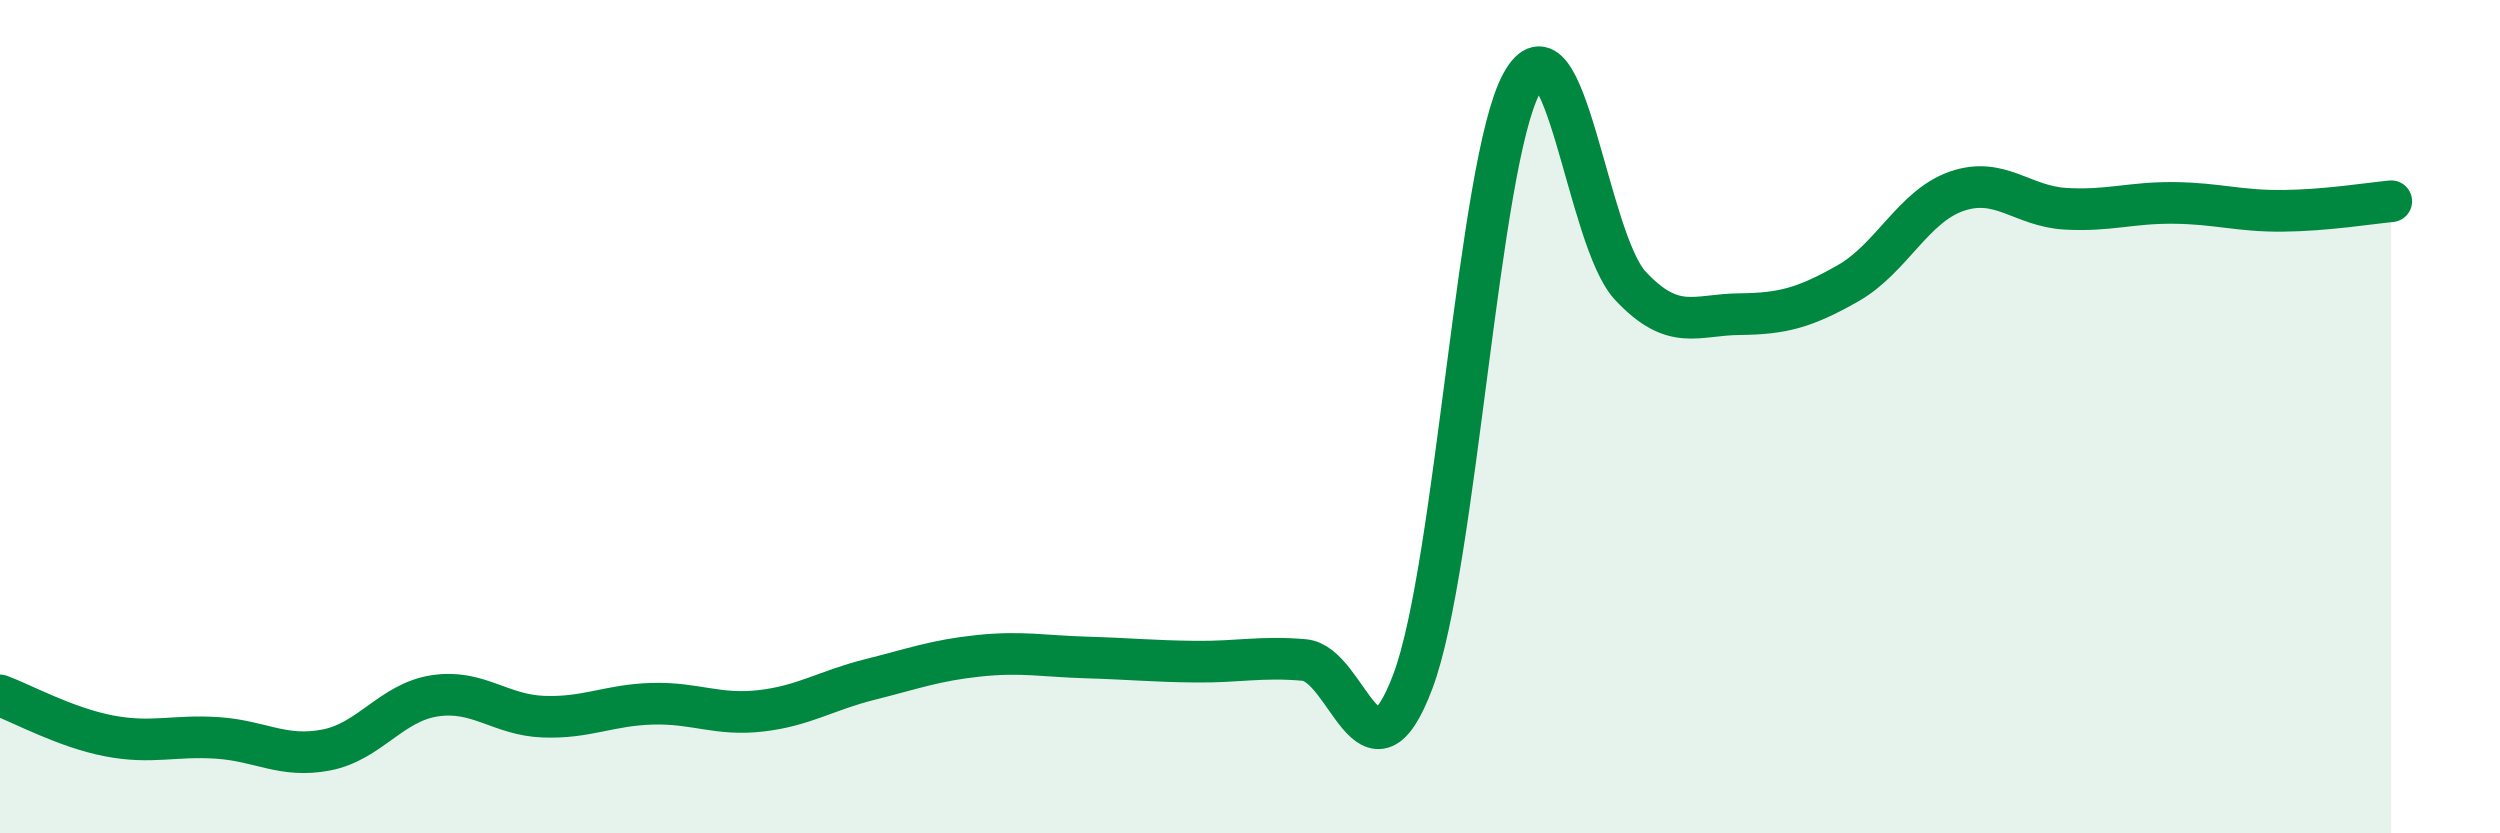
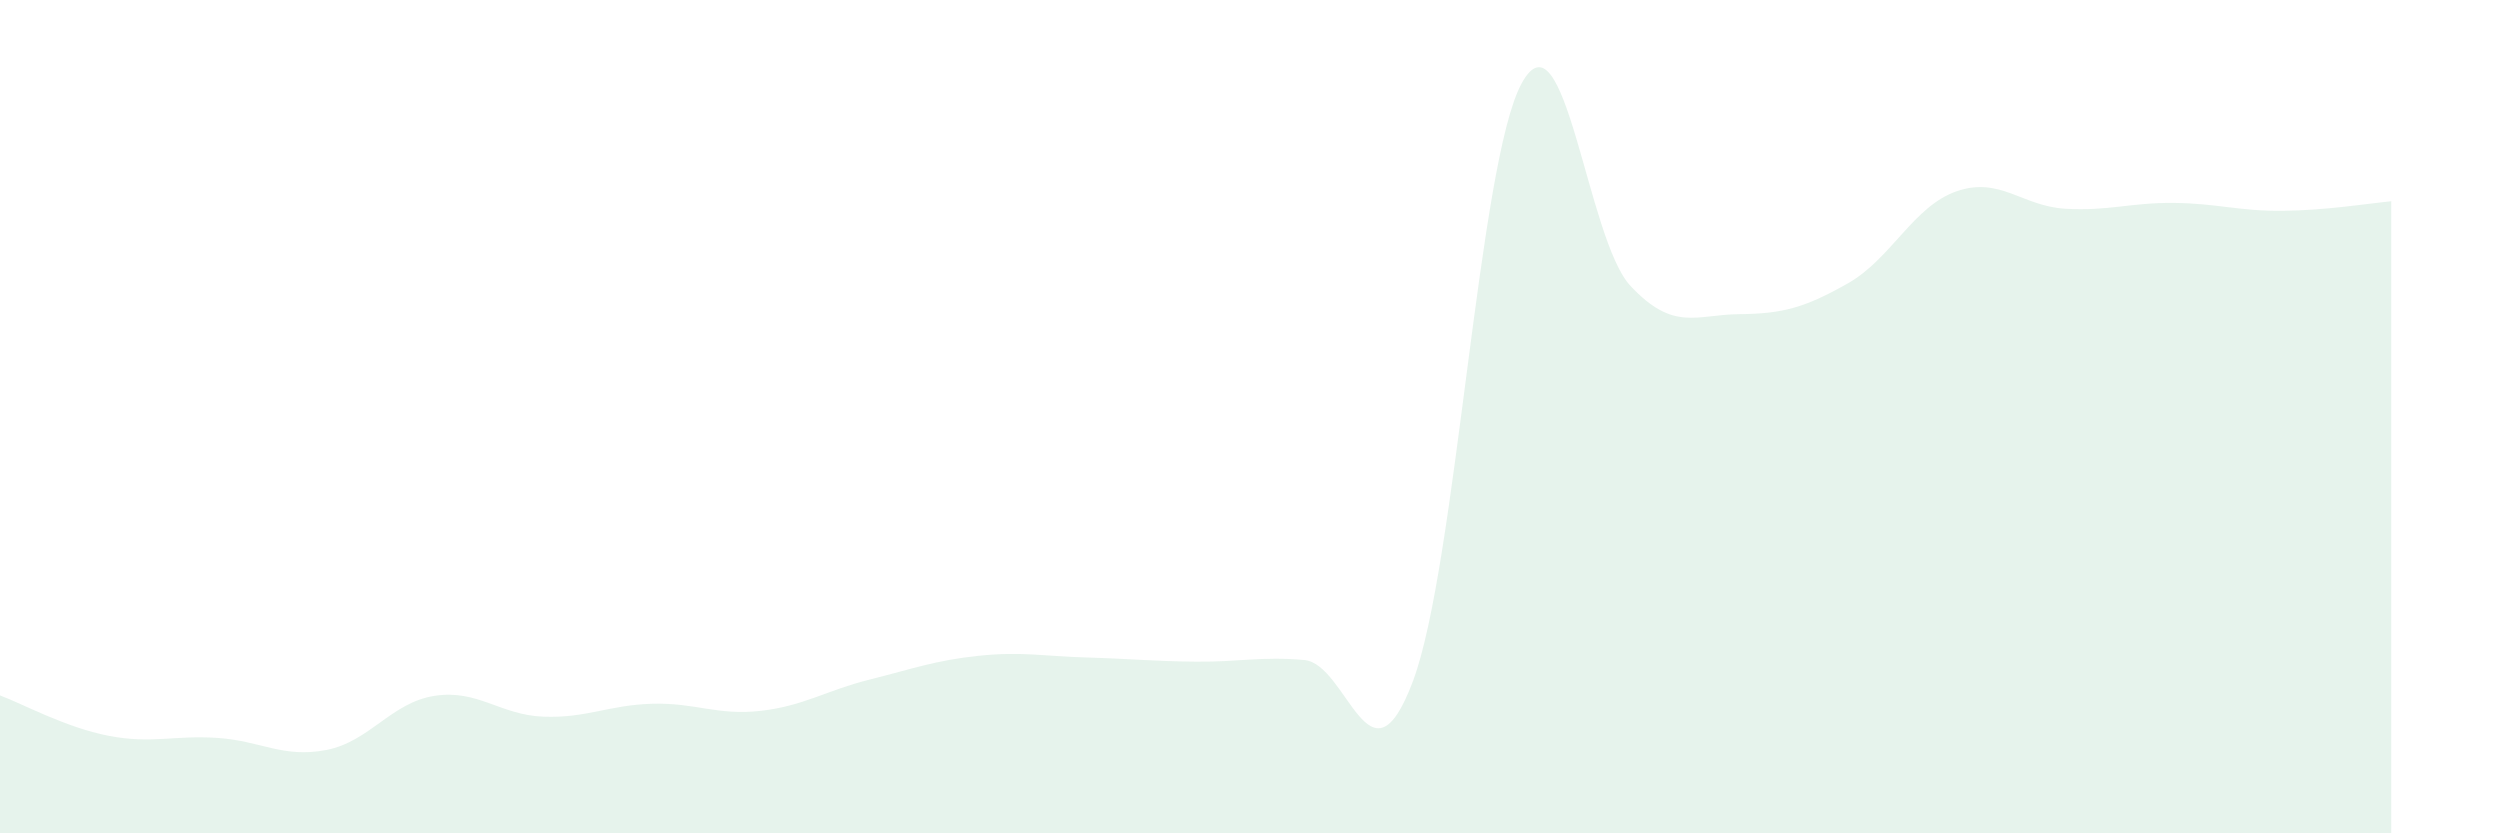
<svg xmlns="http://www.w3.org/2000/svg" width="60" height="20" viewBox="0 0 60 20">
  <path d="M 0,16.69 C 0.52,16.88 1.57,17.46 2.61,17.66 C 3.65,17.86 4.18,17.64 5.22,17.71 C 6.26,17.78 6.79,18.2 7.83,18 C 8.87,17.8 9.39,16.86 10.43,16.7 C 11.47,16.54 12,17.16 13.04,17.2 C 14.08,17.24 14.61,16.92 15.65,16.89 C 16.69,16.86 17.22,17.18 18.26,17.06 C 19.3,16.94 19.83,16.57 20.87,16.31 C 21.91,16.05 22.44,15.85 23.48,15.74 C 24.52,15.63 25.05,15.75 26.09,15.78 C 27.13,15.81 27.66,15.87 28.7,15.88 C 29.74,15.89 30.26,15.75 31.3,15.84 C 32.34,15.93 32.87,19.12 33.91,16.35 C 34.95,13.58 35.48,3.9 36.52,2 C 37.56,0.1 38.09,5.75 39.13,6.86 C 40.17,7.97 40.7,7.55 41.74,7.54 C 42.78,7.53 43.31,7.39 44.35,6.8 C 45.39,6.21 45.92,4.95 46.96,4.59 C 48,4.23 48.53,4.95 49.57,5.01 C 50.61,5.07 51.13,4.86 52.17,4.87 C 53.21,4.88 53.74,5.07 54.78,5.06 C 55.82,5.05 56.87,4.88 57.39,4.83L57.39 20L0 20Z" fill="#008740" opacity="0.1" stroke-linecap="round" stroke-linejoin="round" />
-   <path d="M 0,16.69 C 0.52,16.88 1.57,17.46 2.61,17.66 C 3.65,17.86 4.18,17.64 5.22,17.71 C 6.26,17.78 6.79,18.2 7.83,18 C 8.87,17.8 9.39,16.86 10.43,16.7 C 11.47,16.54 12,17.16 13.04,17.2 C 14.08,17.24 14.61,16.92 15.65,16.89 C 16.69,16.86 17.22,17.18 18.26,17.06 C 19.3,16.94 19.83,16.57 20.87,16.31 C 21.91,16.05 22.44,15.85 23.48,15.74 C 24.52,15.63 25.05,15.75 26.09,15.78 C 27.13,15.81 27.66,15.87 28.7,15.88 C 29.74,15.89 30.26,15.75 31.3,15.84 C 32.34,15.93 32.87,19.12 33.91,16.35 C 34.95,13.58 35.48,3.9 36.52,2 C 37.56,0.1 38.09,5.75 39.13,6.86 C 40.17,7.97 40.7,7.55 41.74,7.54 C 42.78,7.53 43.31,7.39 44.35,6.8 C 45.39,6.21 45.92,4.95 46.96,4.59 C 48,4.23 48.53,4.95 49.57,5.01 C 50.61,5.07 51.13,4.86 52.17,4.87 C 53.21,4.88 53.74,5.07 54.78,5.06 C 55.82,5.05 56.87,4.88 57.39,4.83" stroke="#008740" stroke-width="1" fill="none" stroke-linecap="round" stroke-linejoin="round" />
</svg>